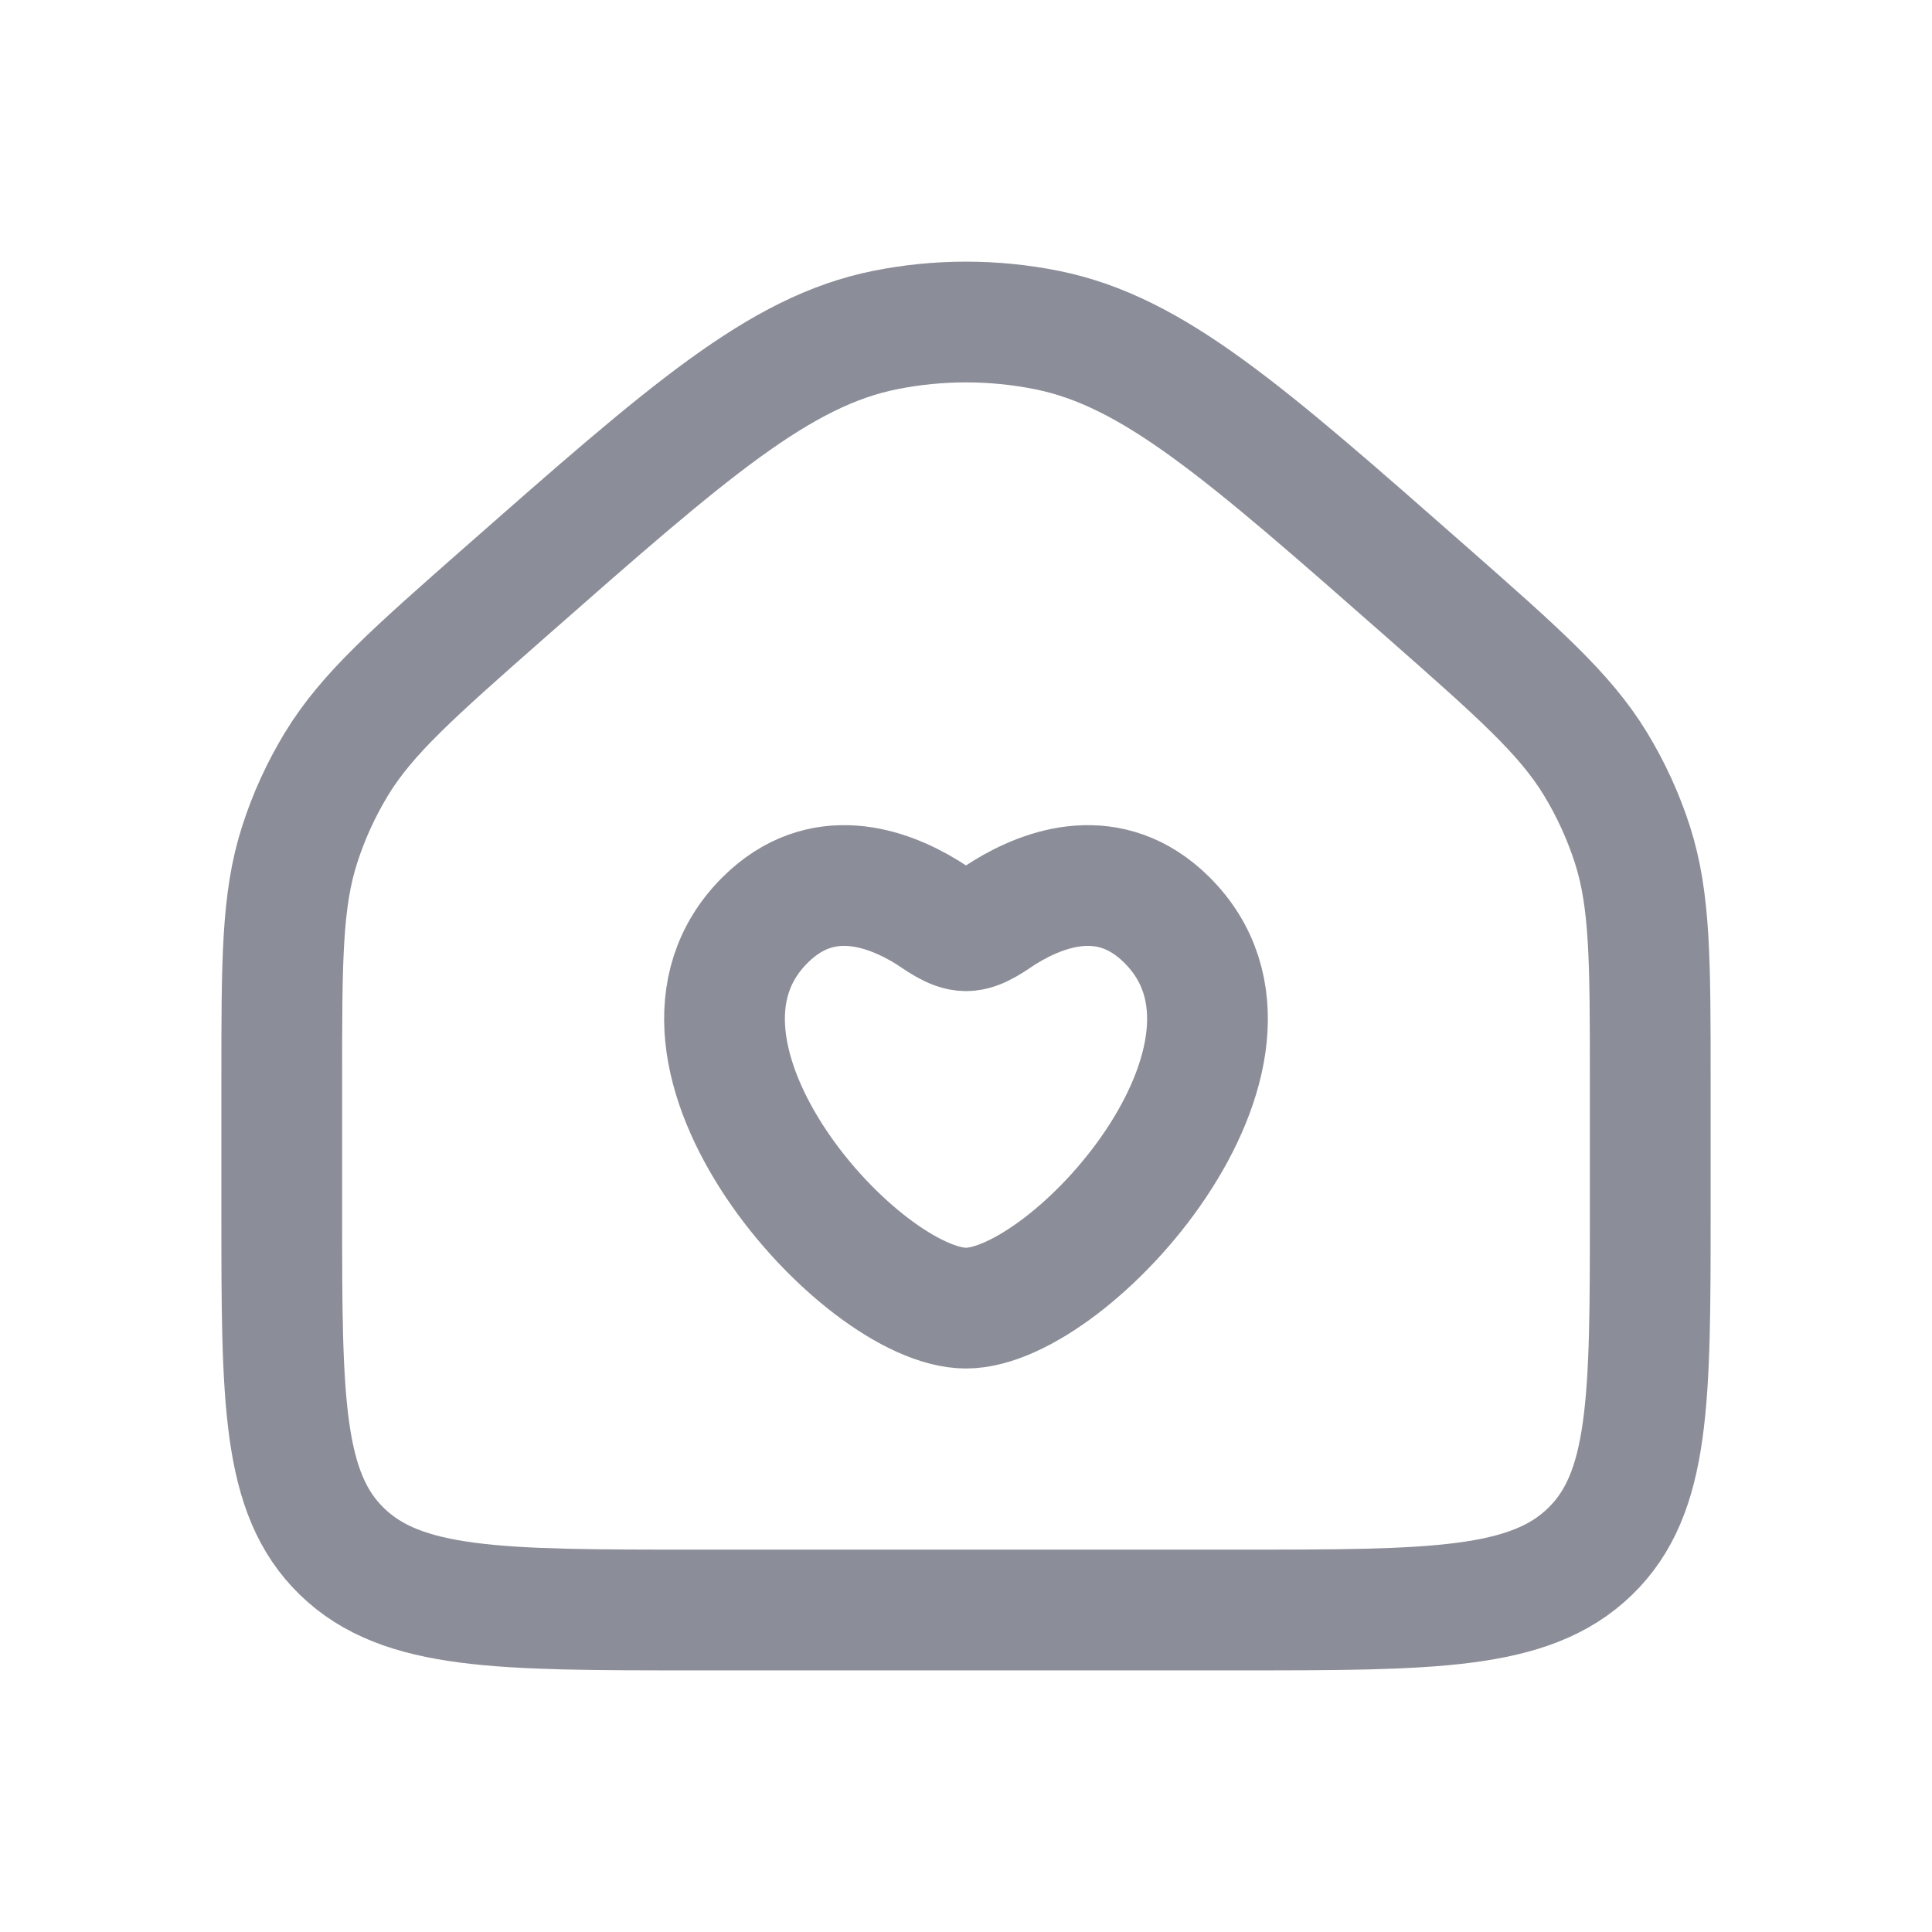
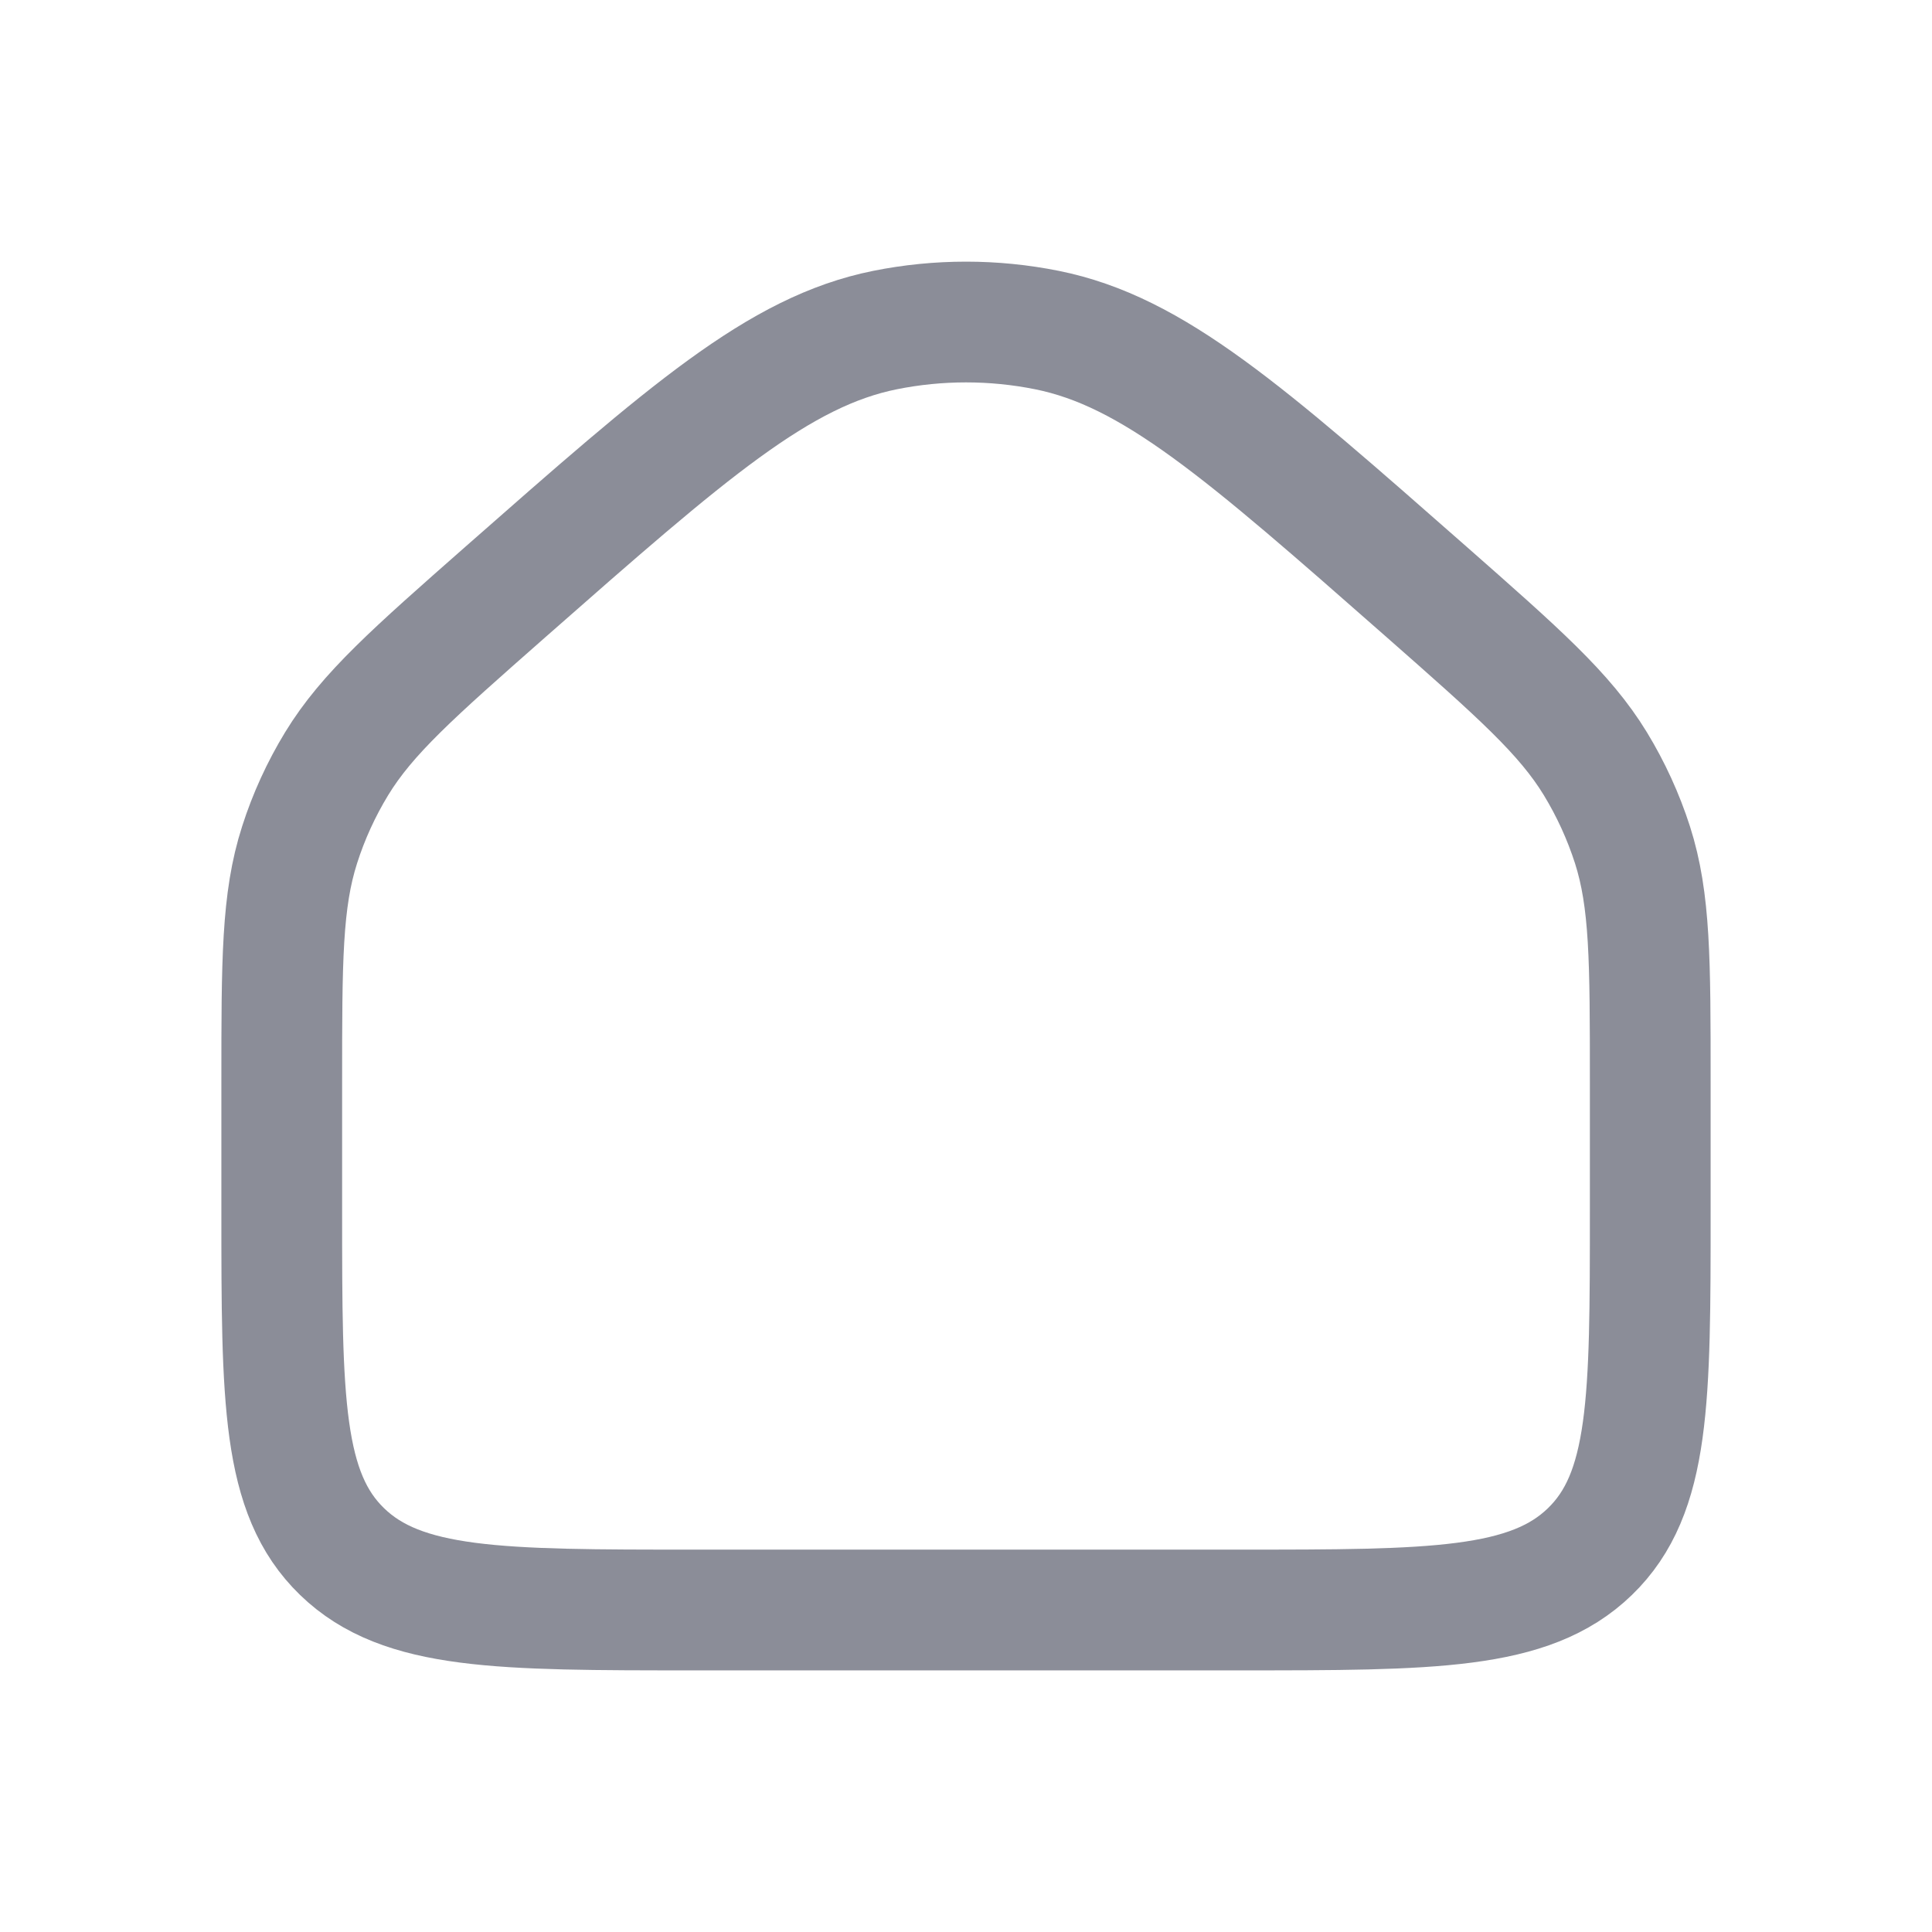
<svg xmlns="http://www.w3.org/2000/svg" width="24" height="24" viewBox="0 0 24 24" fill="none">
  <path d="M3.5 13.433C3.5 11.934 3.5 11.185 3.722 10.494C3.834 10.143 3.989 9.804 4.182 9.487C4.562 8.864 5.135 8.36 6.281 7.351C8.544 5.361 9.676 4.365 10.995 4.1C11.658 3.967 12.342 3.967 13.005 4.1C14.324 4.365 15.456 5.361 17.719 7.351C18.865 8.36 19.438 8.864 19.818 9.487C20.011 9.804 20.166 10.143 20.279 10.494C20.5 11.185 20.5 11.934 20.5 13.433V15.05C20.5 17.383 20.5 18.55 19.75 19.275C19.001 20 17.794 20 15.382 20H8.618C6.205 20 4.999 20 4.25 19.275C3.5 18.55 3.5 17.383 3.5 15.05V13.433Z" stroke="#8B8D98" stroke-width="1.5" />
-   <path d="M14.493 11.426C13.793 10.732 12.982 11.025 12.48 11.334C12.338 11.422 12.169 11.562 12 11.562C11.831 11.562 11.662 11.422 11.52 11.334C11.018 11.025 10.207 10.732 9.507 11.426C7.844 13.074 10.695 16.25 12 16.25C13.305 16.25 16.156 13.074 14.493 11.426Z" stroke="#8B8D98" stroke-width="1.5" stroke-linecap="round" />
</svg>